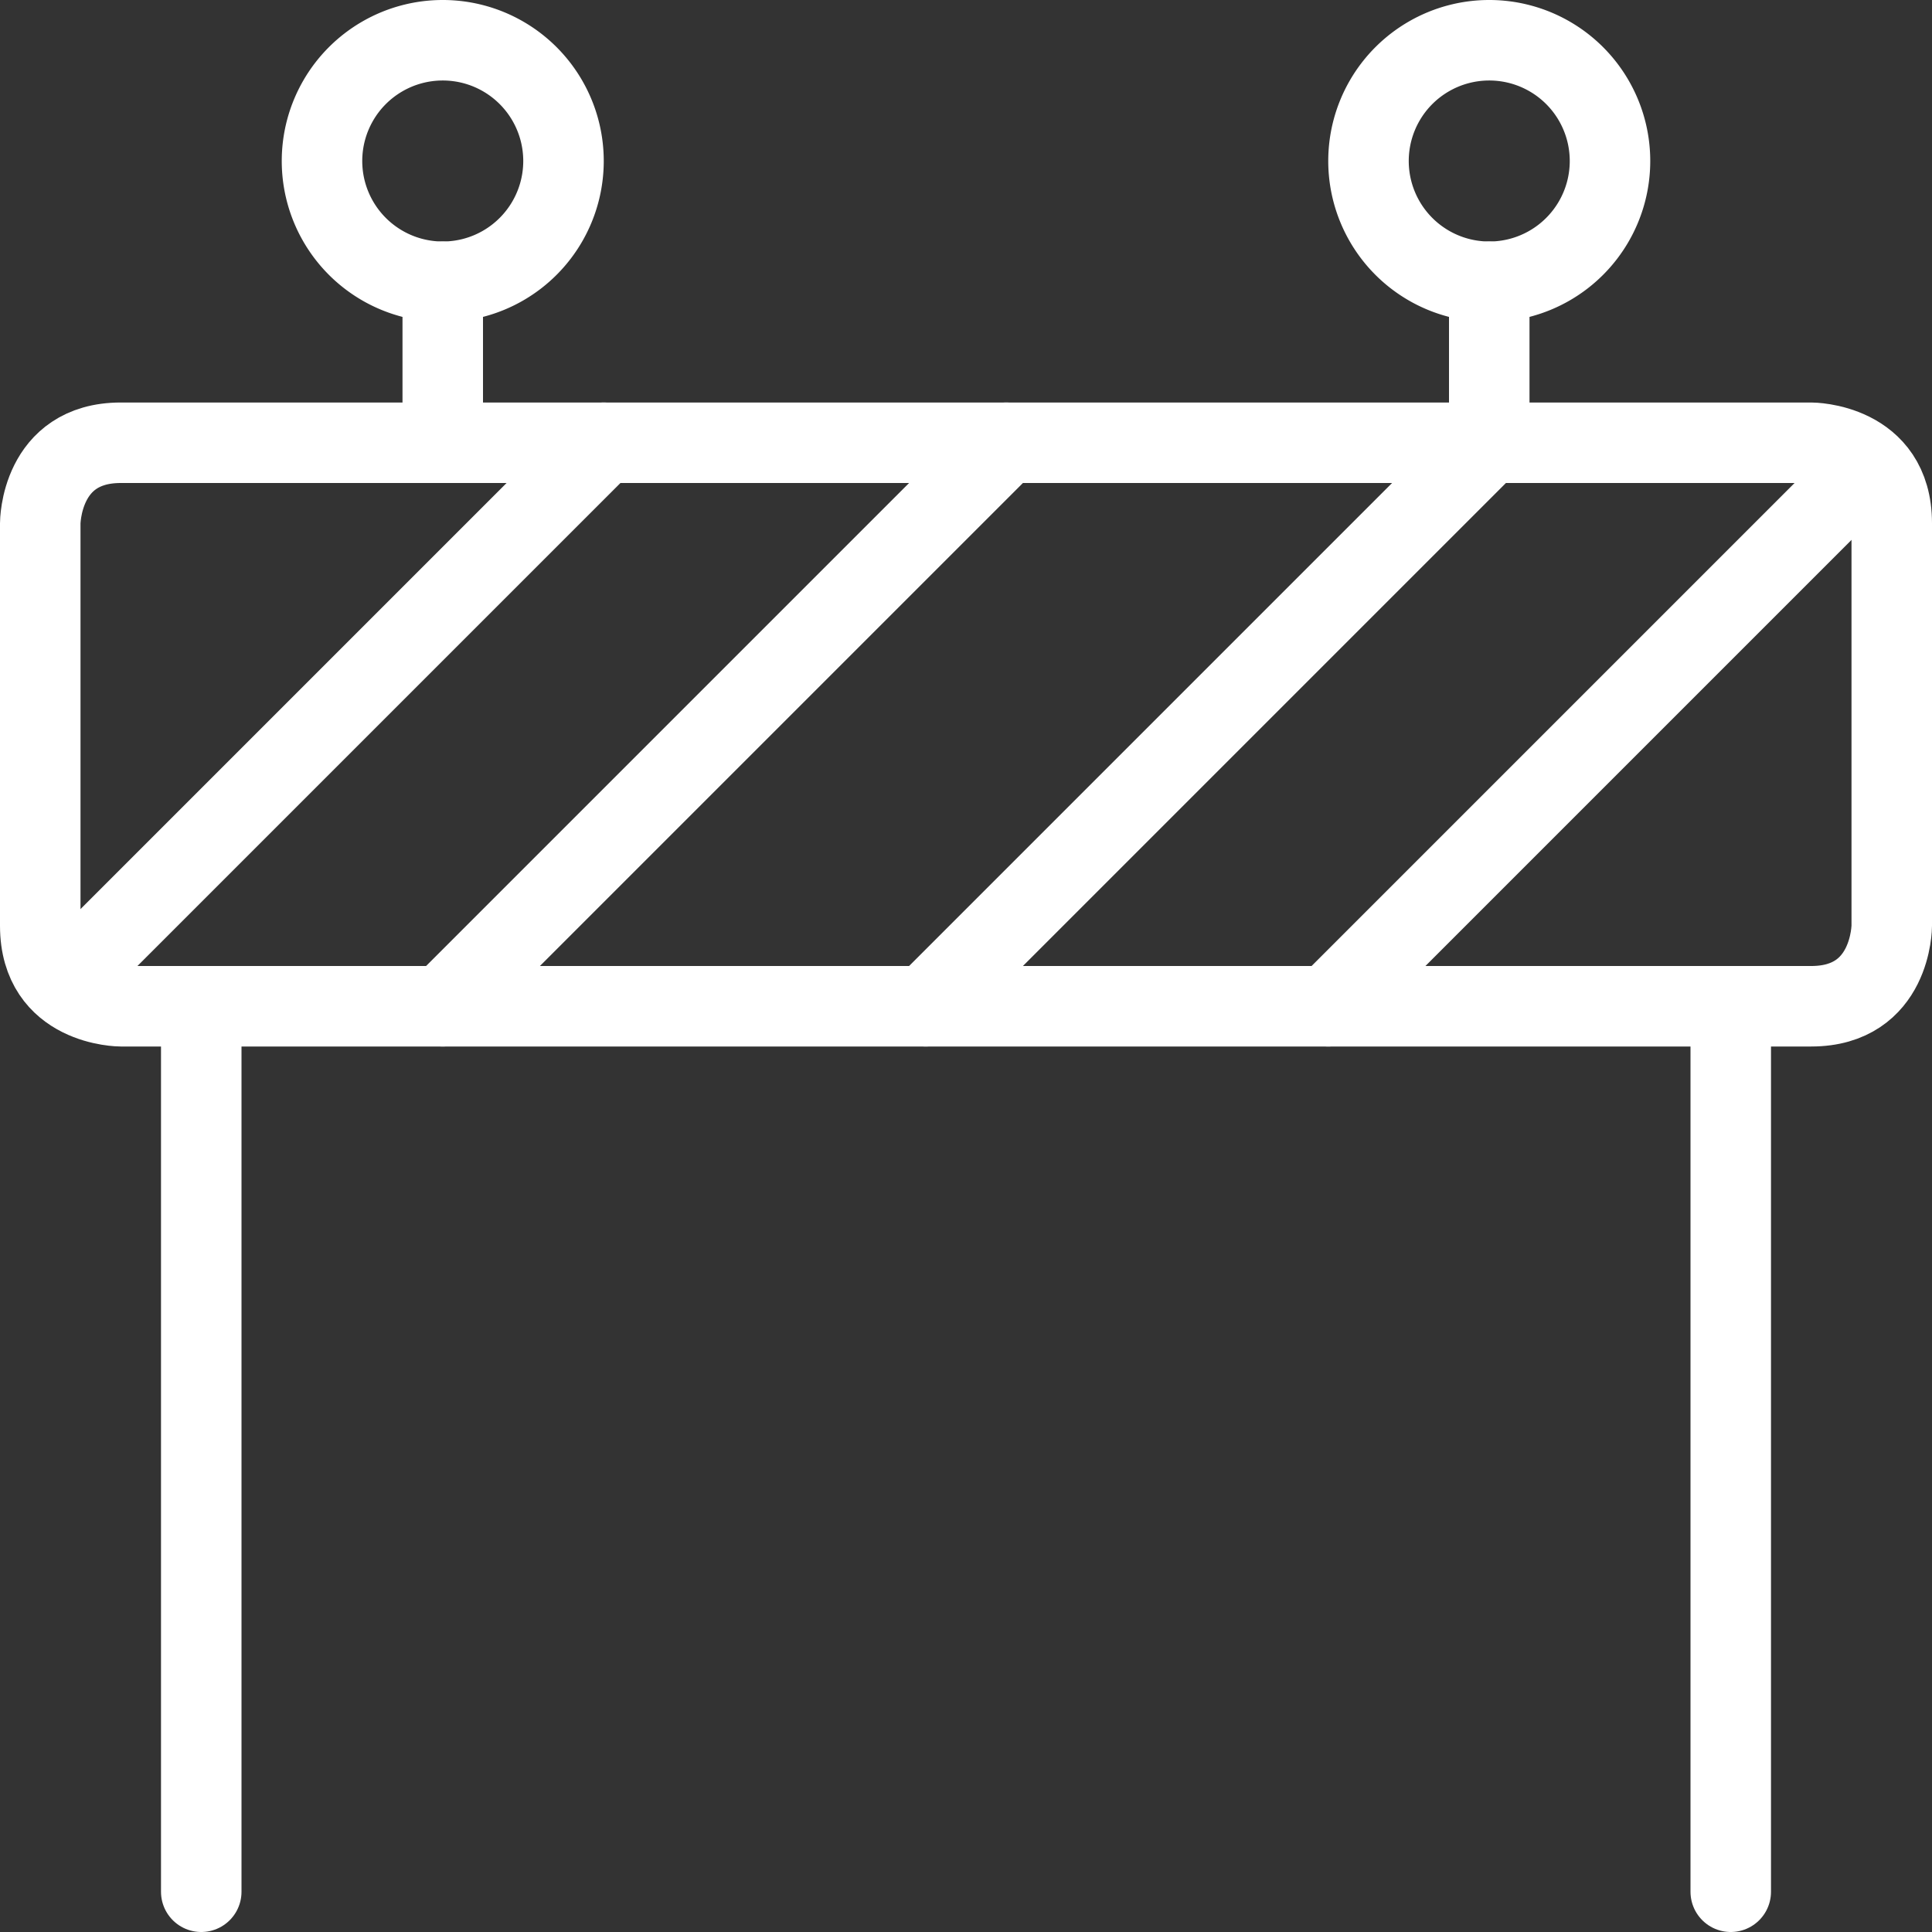
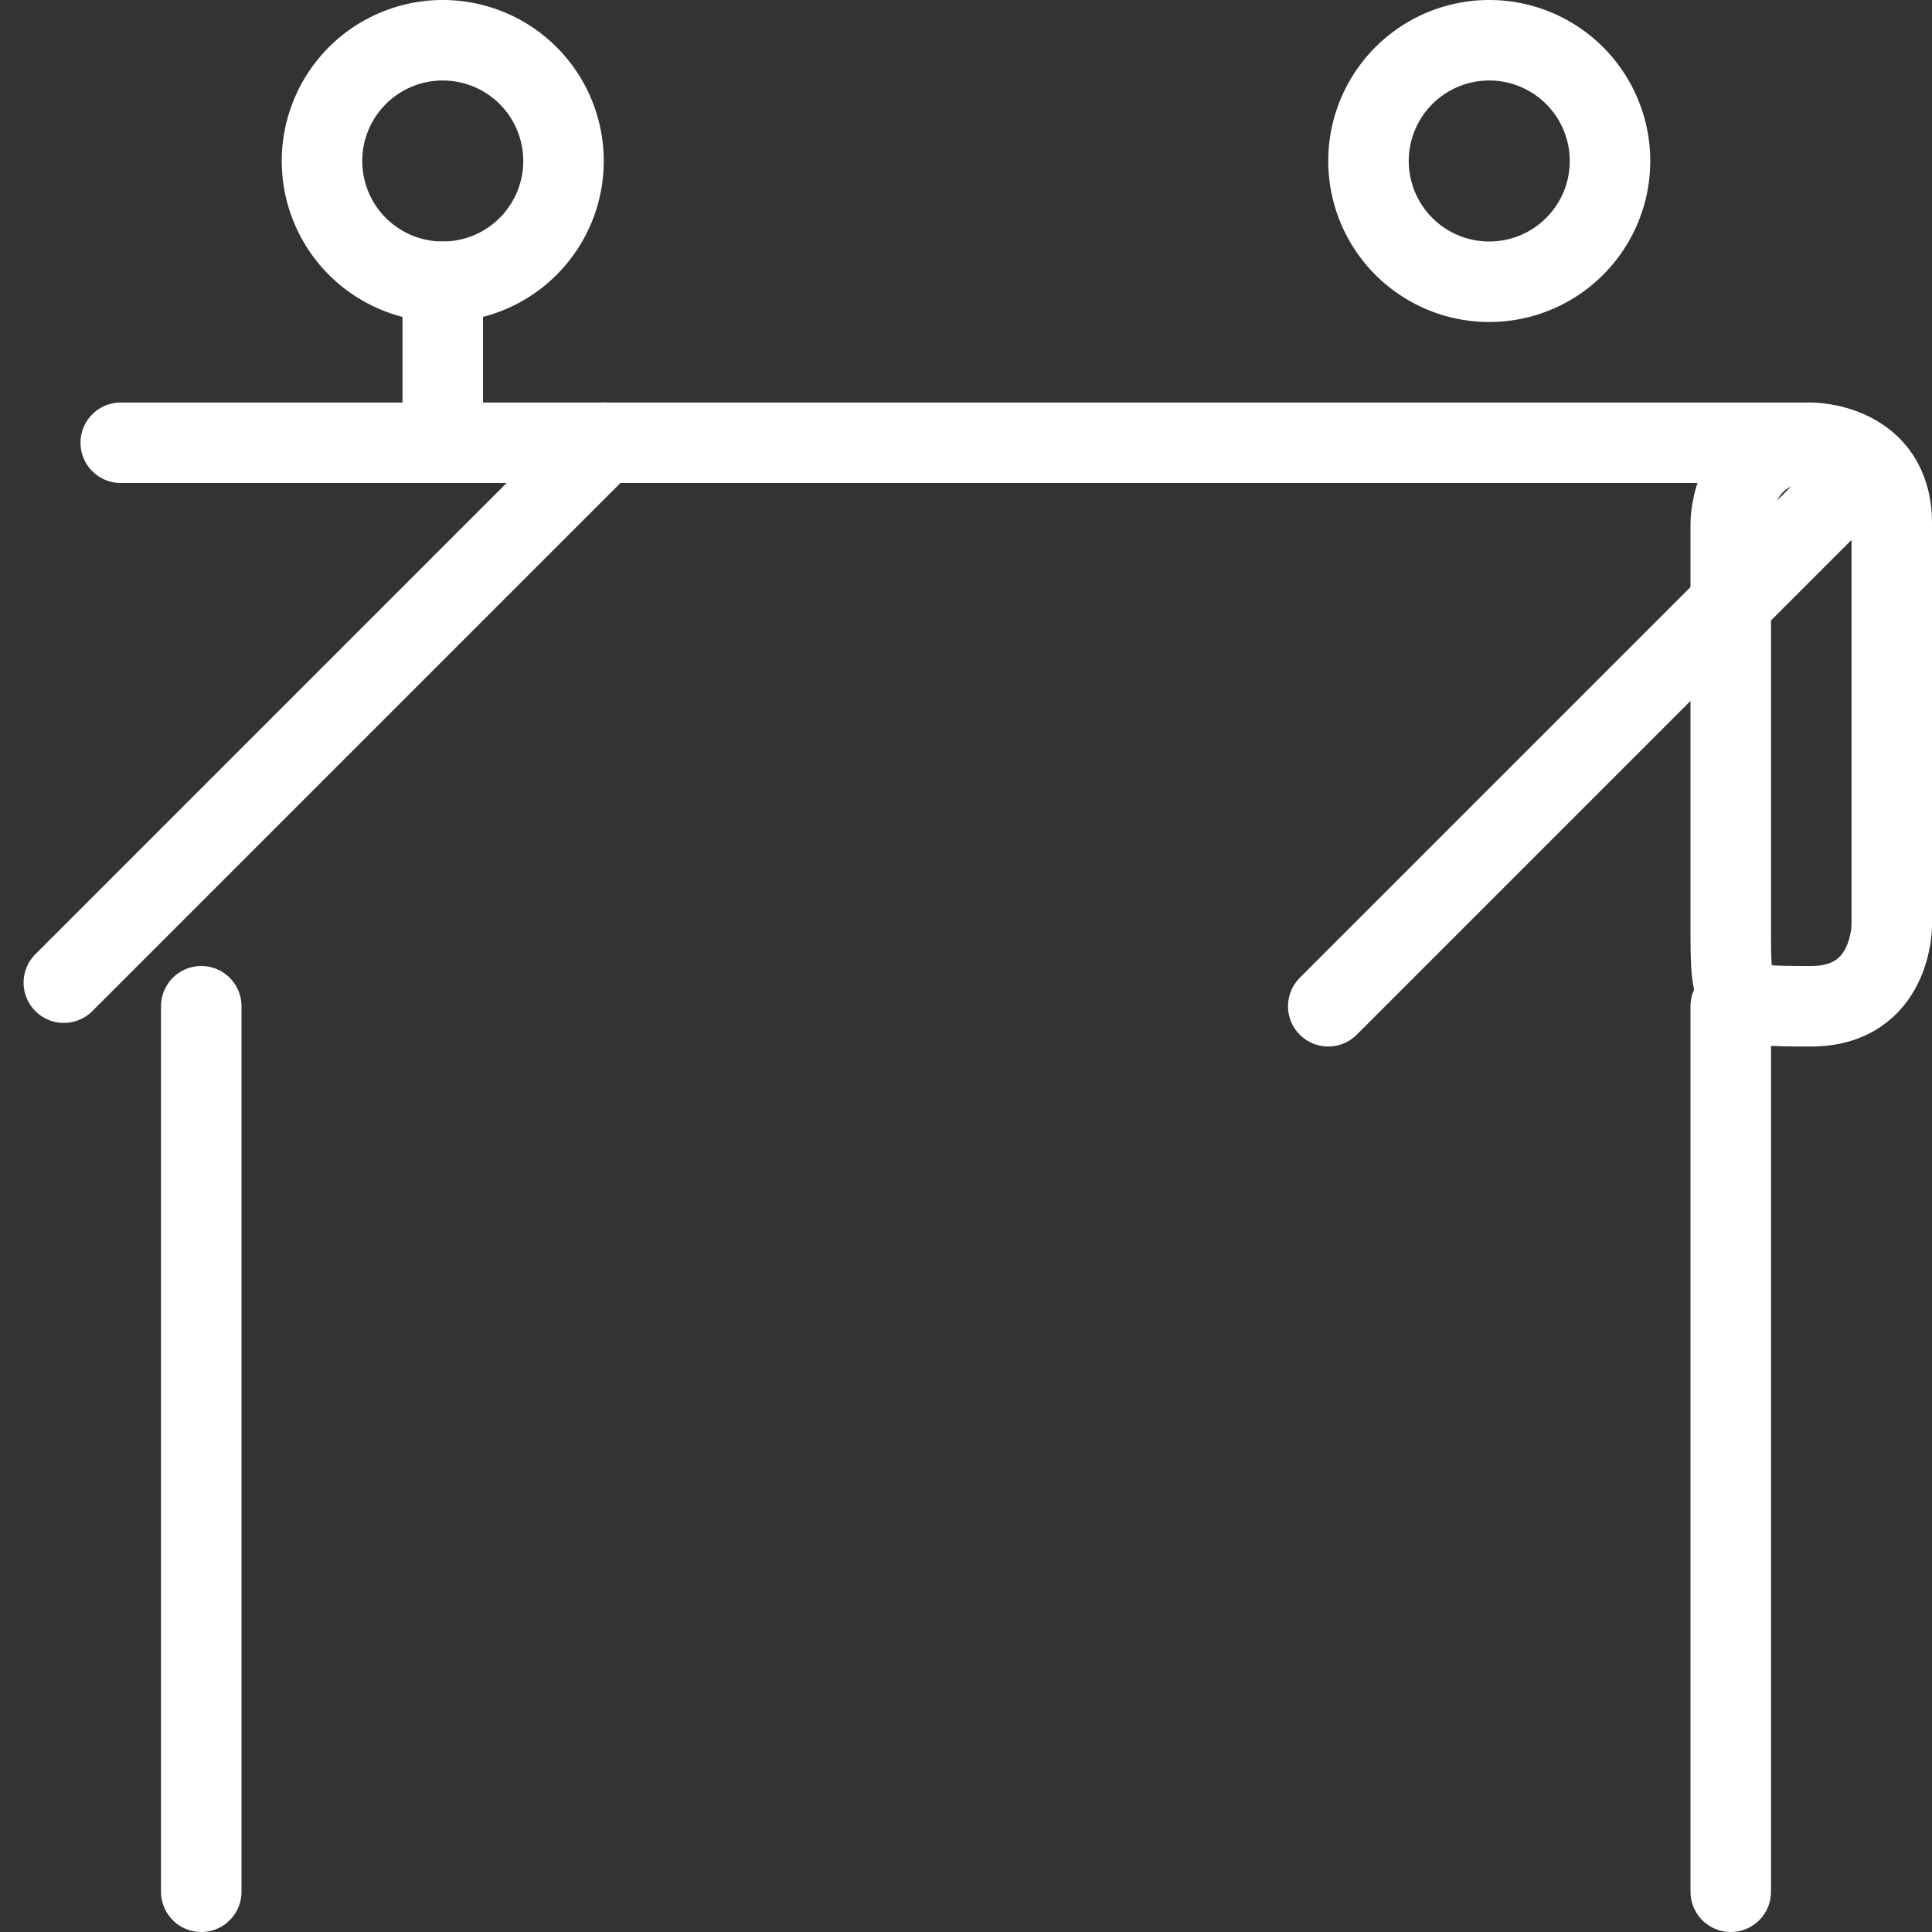
<svg xmlns="http://www.w3.org/2000/svg" viewBox="0 0 24 24" id="Construction-Sign--Streamline-Ultimate.svg">
  <rect x="0" y="0" width="24" height="24" fill="#333333" stroke="none" />
  <desc>Construction Sign Streamline Icon: https://streamlinehq.com</desc>
  <defs />
  <title>construction-sign</title>
-   <path d="M1.5 5.5h21s1 0 1 1v5s0 1 -1 1h-21s-1 0 -1 -1v-5s0 -1 1 -1" fill="none" stroke="#ffffff" stroke-linecap="round" stroke-linejoin="round" stroke-width="1" />
+   <path d="M1.5 5.5h21s1 0 1 1v5s0 1 -1 1s-1 0 -1 -1v-5s0 -1 1 -1" fill="none" stroke="#ffffff" stroke-linecap="round" stroke-linejoin="round" stroke-width="1" />
  <path d="m2.5 12.5 0 11" fill="none" stroke="#ffffff" stroke-linecap="round" stroke-linejoin="round" stroke-width="1" />
  <path d="m21.5 12.5 0 11" fill="none" stroke="#ffffff" stroke-linecap="round" stroke-linejoin="round" stroke-width="1" />
  <path d="M4 2a1.5 1.5 0 1 0 3 0 1.5 1.5 0 1 0 -3 0" fill="none" stroke="#ffffff" stroke-linecap="round" stroke-linejoin="round" stroke-width="1" />
  <path d="M17 2a1.5 1.5 0 1 0 3 0 1.5 1.5 0 1 0 -3 0" fill="none" stroke="#ffffff" stroke-linecap="round" stroke-linejoin="round" stroke-width="1" />
  <path d="m5.5 3.5 0 2" fill="none" stroke="#ffffff" stroke-linecap="round" stroke-linejoin="round" stroke-width="1" />
-   <path d="m18.5 3.5 0 2" fill="none" stroke="#ffffff" stroke-linecap="round" stroke-linejoin="round" stroke-width="1" />
  <path d="M0.793 12.207 7.5 5.5" fill="none" stroke="#ffffff" stroke-linecap="round" stroke-linejoin="round" stroke-width="1" />
-   <path d="m12.5 5.5 -7 7" fill="none" stroke="#ffffff" stroke-linecap="round" stroke-linejoin="round" stroke-width="1" />
-   <path d="m18.5 5.5 -7 7" fill="none" stroke="#ffffff" stroke-linecap="round" stroke-linejoin="round" stroke-width="1" />
  <path d="M23.207 5.793 16.5 12.5" fill="none" stroke="#ffffff" stroke-linecap="round" stroke-linejoin="round" stroke-width="1" />
</svg>